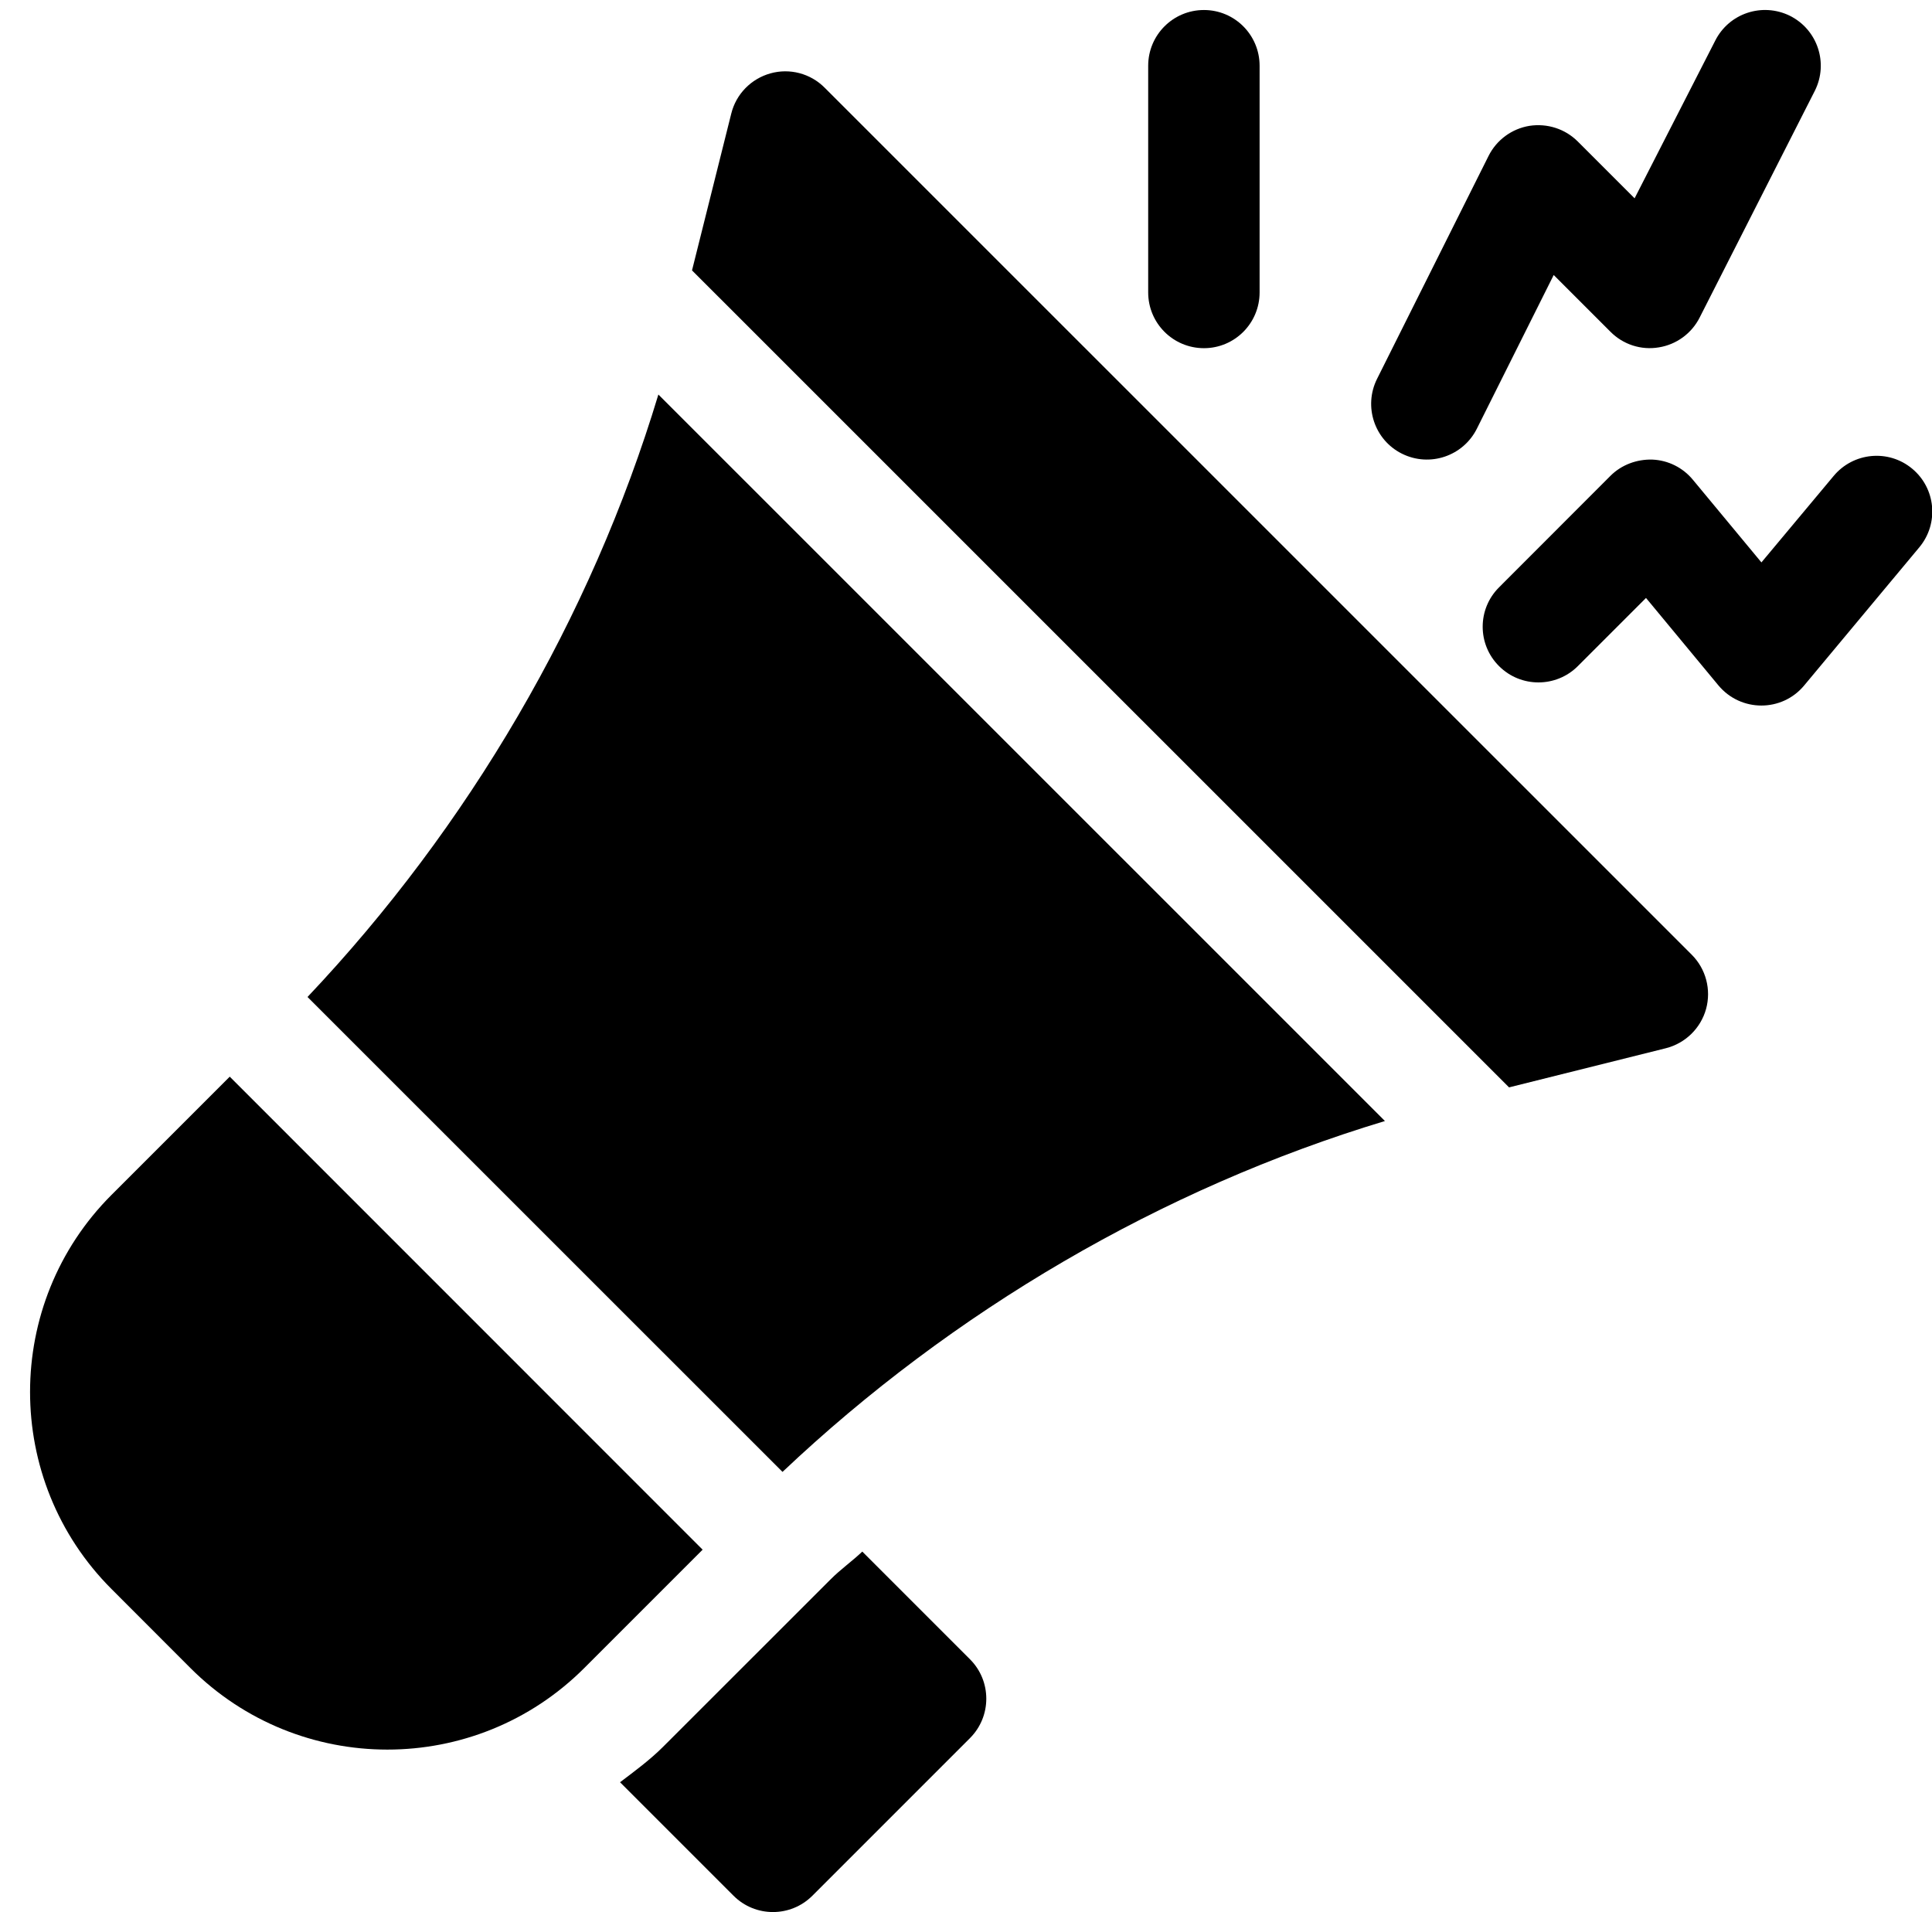
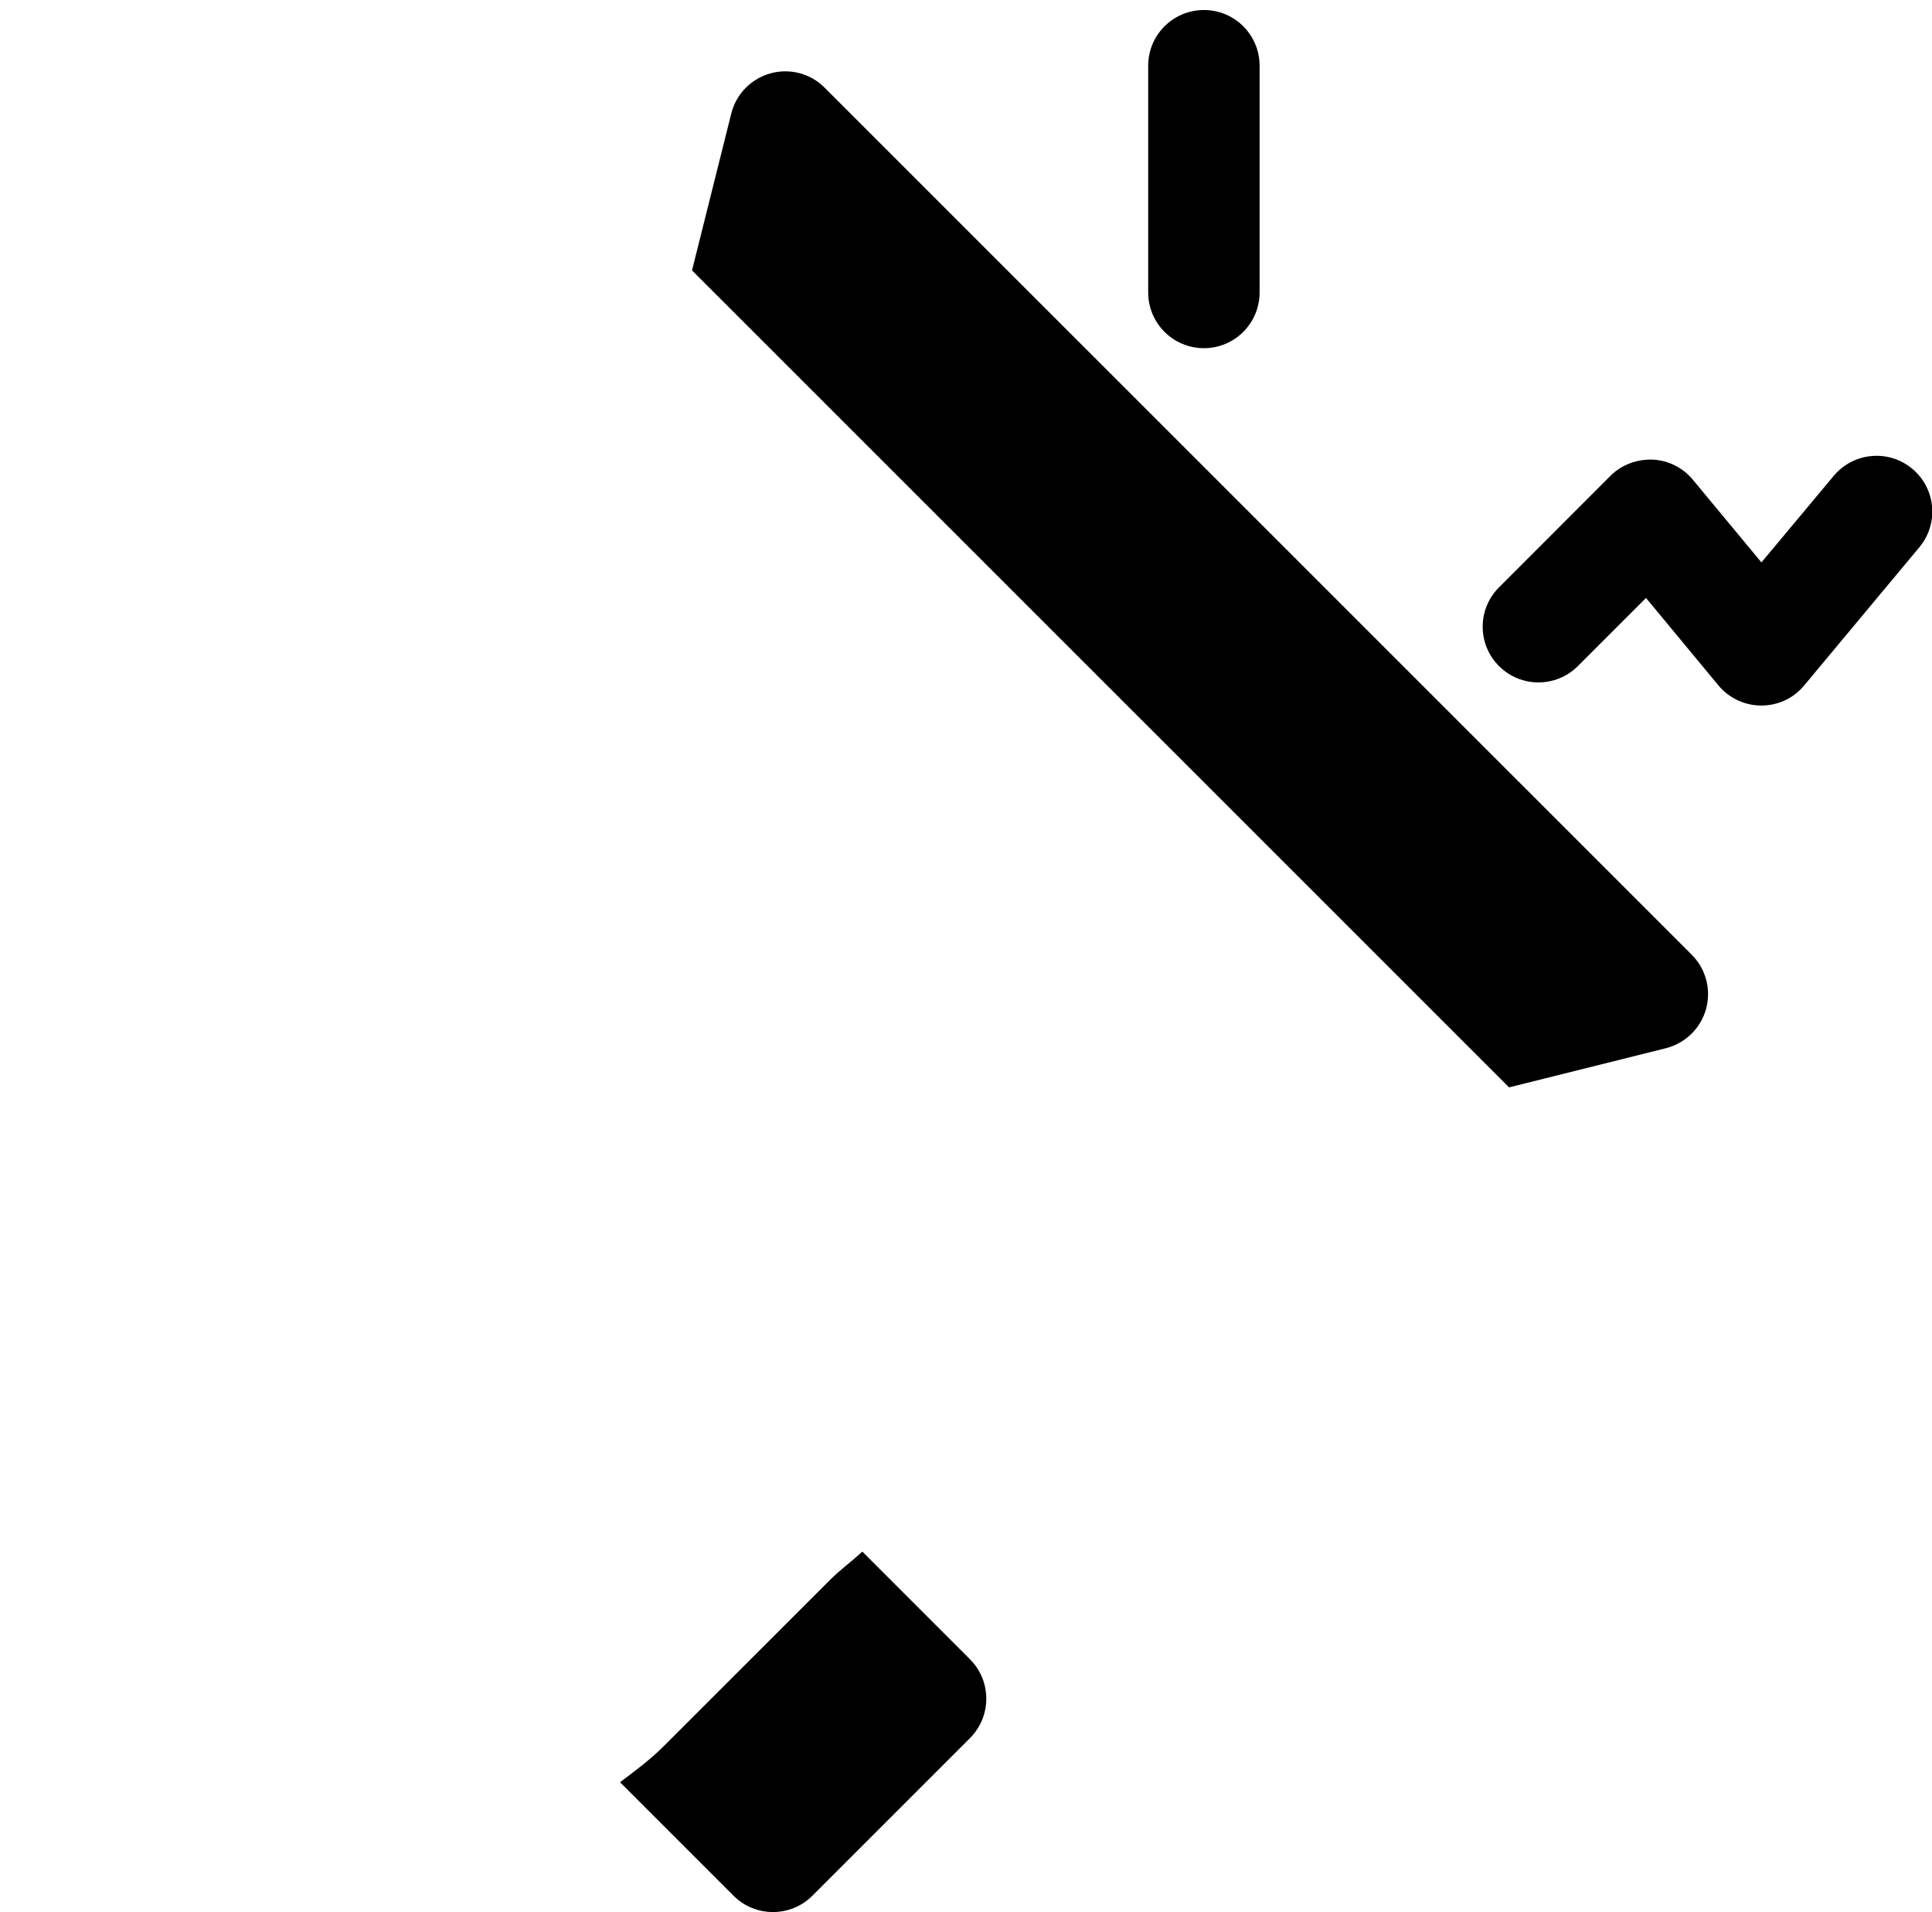
<svg xmlns="http://www.w3.org/2000/svg" fill="none" height="19.1" preserveAspectRatio="xMidYMid meet" style="fill: none;" version="1.0" viewBox="2.7 2.9 19.3 19.1" width="19.3" zoomAndPan="magnify">
  <g id="change1_1">
    <path d="M14.727 6.378C15.034 6.378 15.283 6.129 15.283 5.821V3.557C15.283 3.249 15.034 3 14.727 3C14.419 3 14.17 3.249 14.17 3.557V5.821C14.17 6.129 14.419 6.378 14.727 6.378Z" fill="#000" />
  </g>
  <g id="change1_2">
-     <path d="M16.705 7.432C16.983 7.57 17.316 7.456 17.453 7.183L18.221 5.647L18.788 6.214C18.914 6.341 19.093 6.4 19.271 6.37C19.447 6.342 19.6 6.23 19.68 6.07L20.83 3.806C20.968 3.53 20.856 3.196 20.581 3.058C20.305 2.922 19.972 3.032 19.834 3.307L19.029 4.881L18.462 4.314C18.335 4.187 18.157 4.13 17.979 4.157C17.802 4.186 17.65 4.298 17.57 4.458L16.456 6.685C16.319 6.96 16.43 7.295 16.705 7.432Z" fill="#000" />
-   </g>
+     </g>
  <g id="change1_3">
    <path d="M19.611 7.692C19.511 7.571 19.365 7.498 19.208 7.491C19.053 7.486 18.899 7.542 18.788 7.653L17.675 8.767C17.457 8.984 17.457 9.337 17.675 9.554C17.892 9.771 18.245 9.771 18.462 9.554L19.143 8.873L19.866 9.746C20.09 10.015 20.502 10.015 20.724 9.746L21.875 8.365C22.071 8.128 22.038 7.777 21.801 7.581C21.565 7.385 21.214 7.418 21.017 7.655L20.296 8.518L19.611 7.692Z" fill="#000" />
  </g>
  <g id="change1_4">
-     <path d="M4.601 19.561C5.686 20.647 7.449 20.651 8.538 19.561L9.719 18.38L4.995 13.655L3.814 14.836C2.729 15.921 2.729 17.688 3.814 18.773L4.601 19.561Z" fill="#000" />
-   </g>
+     </g>
  <g id="change1_5">
-     <path d="M16.535 14.098L9.277 6.841C8.602 9.077 7.378 11.161 5.772 12.859L10.517 17.603C12.215 15.997 14.3 14.773 16.535 14.098Z" fill="#000" />
-   </g>
+     </g>
  <g id="change1_6">
    <path d="M19.341 13.371C19.535 13.322 19.689 13.173 19.743 12.979C19.796 12.786 19.742 12.579 19.6 12.437L10.938 3.776C10.796 3.633 10.588 3.579 10.396 3.633C10.203 3.687 10.053 3.84 10.005 4.035L9.613 5.601L17.775 13.762L19.341 13.371Z" fill="#000" />
  </g>
  <g id="change1_7">
    <path d="M10.997 18.677L9.325 20.348C9.192 20.481 9.042 20.591 8.894 20.703L10.028 21.837C10.245 22.054 10.598 22.054 10.815 21.837L12.39 20.262C12.607 20.045 12.607 19.692 12.39 19.475L11.314 18.399C11.212 18.496 11.096 18.577 10.997 18.677V18.677Z" fill="#000" />
  </g>
</svg>